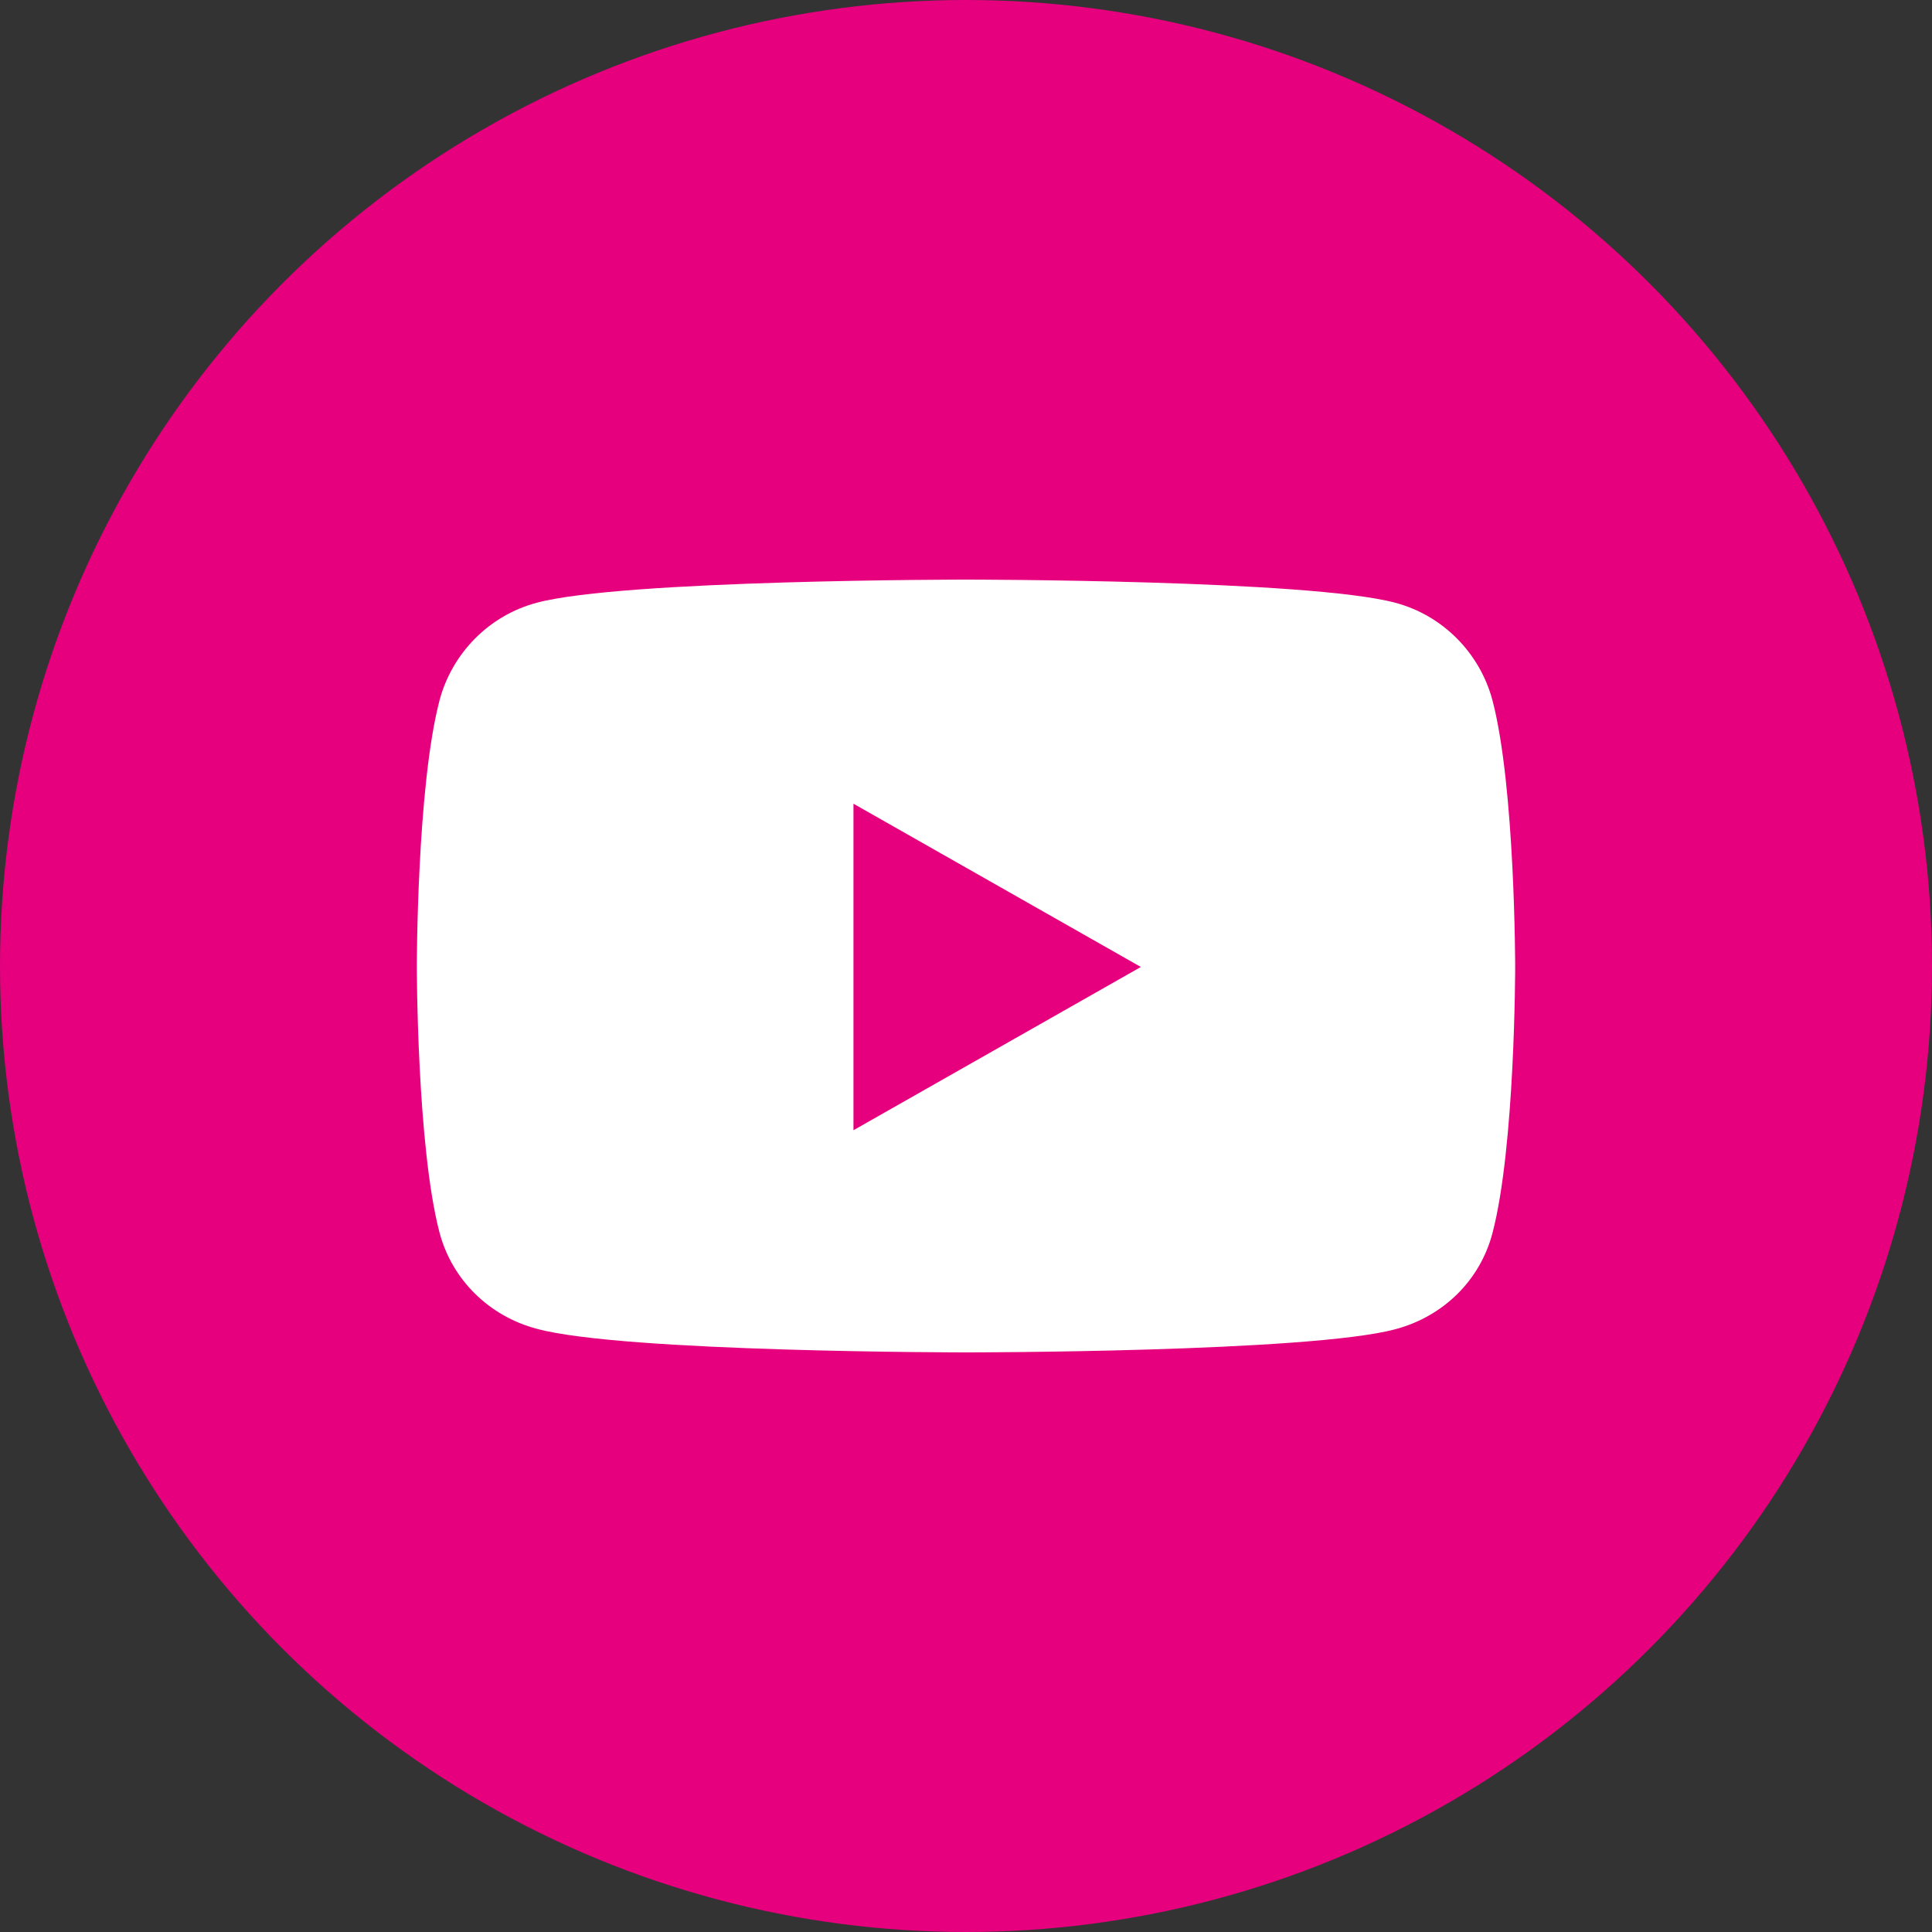
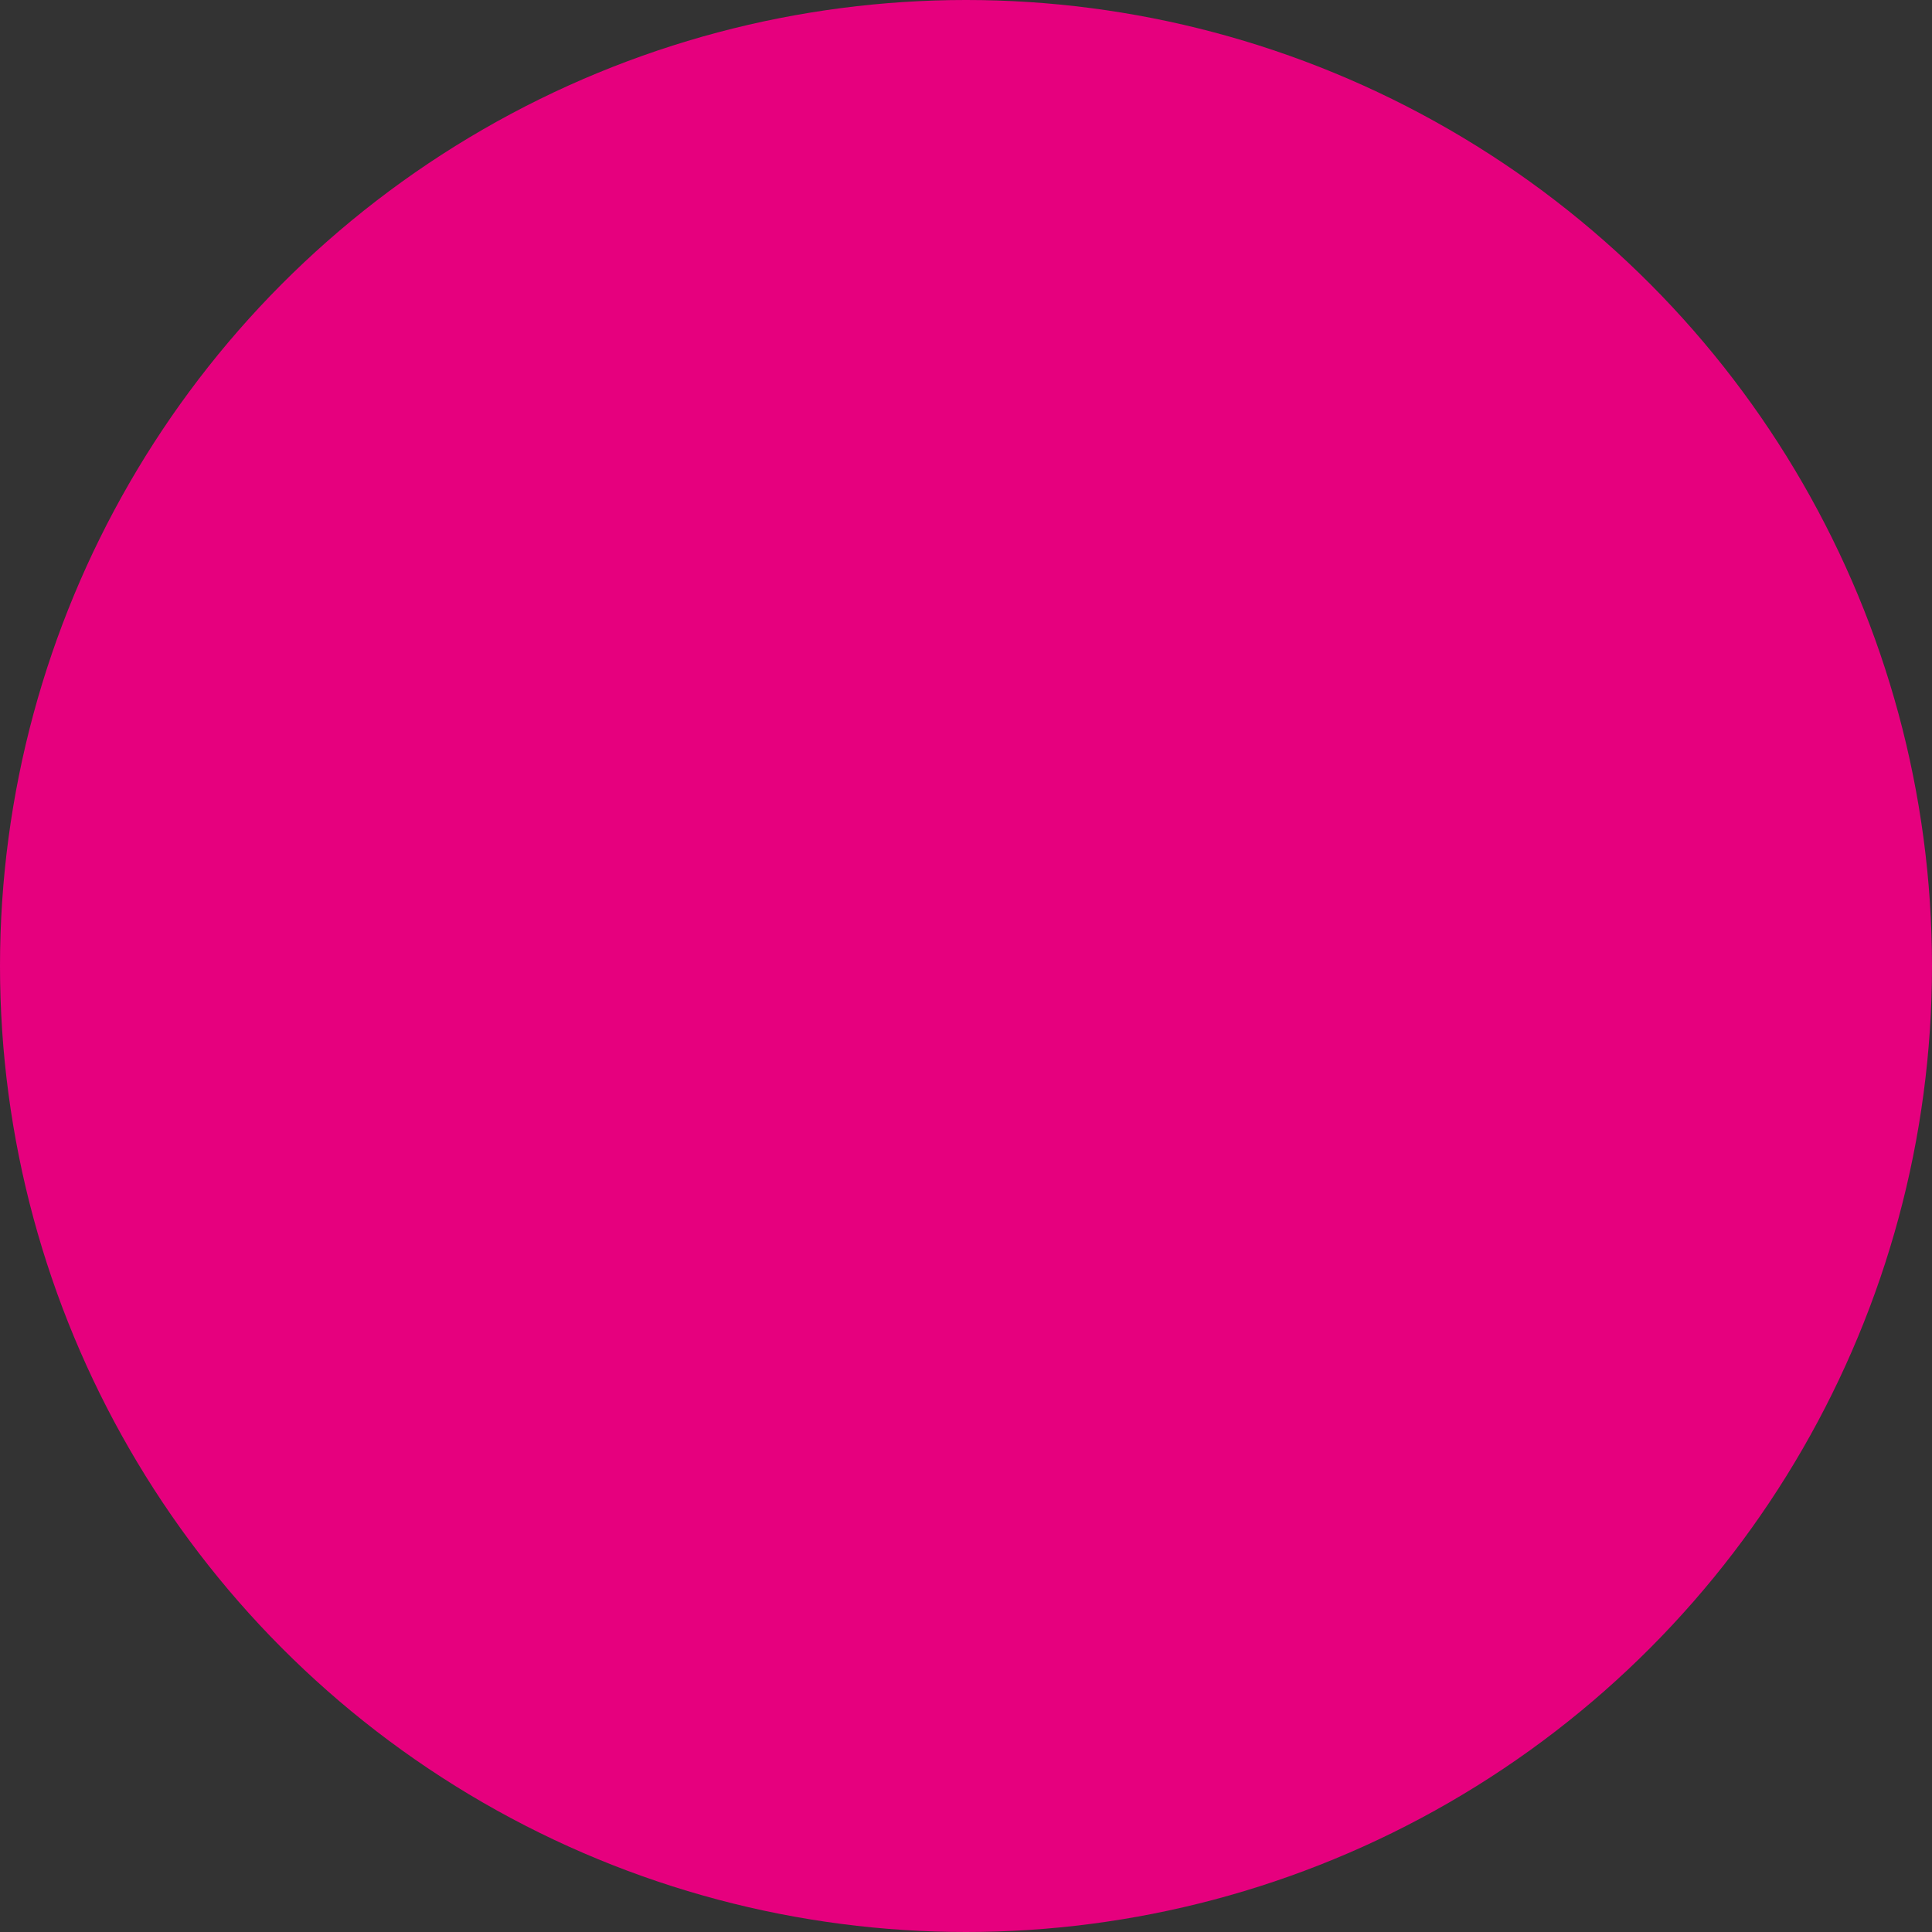
<svg xmlns="http://www.w3.org/2000/svg" version="1.1" id="Laag_1" x="0px" y="0px" viewBox="0 0 40 40" style="enable-background:new 0 0 40 40;" xml:space="preserve">
  <rect x="0" y="0" width="40" height="40" fill="#333333" stroke="none" />
  <style type="text/css">
	.st0{fill:#E6007E;}
	.st1{fill:#FFFFFF;}
</style>
  <circle class="st0" cx="20" cy="20" r="20" />
-   <path class="st1" d="M30.9,14.5c-0.26-0.98-1.03-1.76-2.01-2.02C27.11,12,20,12,20,12s-7.11,0-8.89,0.48  c-0.98,0.26-1.75,1.04-2.01,2.02c-0.47,1.79-0.47,5.51-0.47,5.51s0,3.72,0.47,5.51c0.26,0.98,1.03,1.73,2.01,1.99  C12.89,28,20,28,20,28s7.11,0,8.89-0.48c0.98-0.26,1.75-1,2.01-1.99c0.47-1.79,0.47-5.51,0.47-5.51S31.37,16.29,30.9,14.5z   M17.67,23.4v-6.76l5.95,3.38L17.67,23.4L17.67,23.4z" />
</svg>